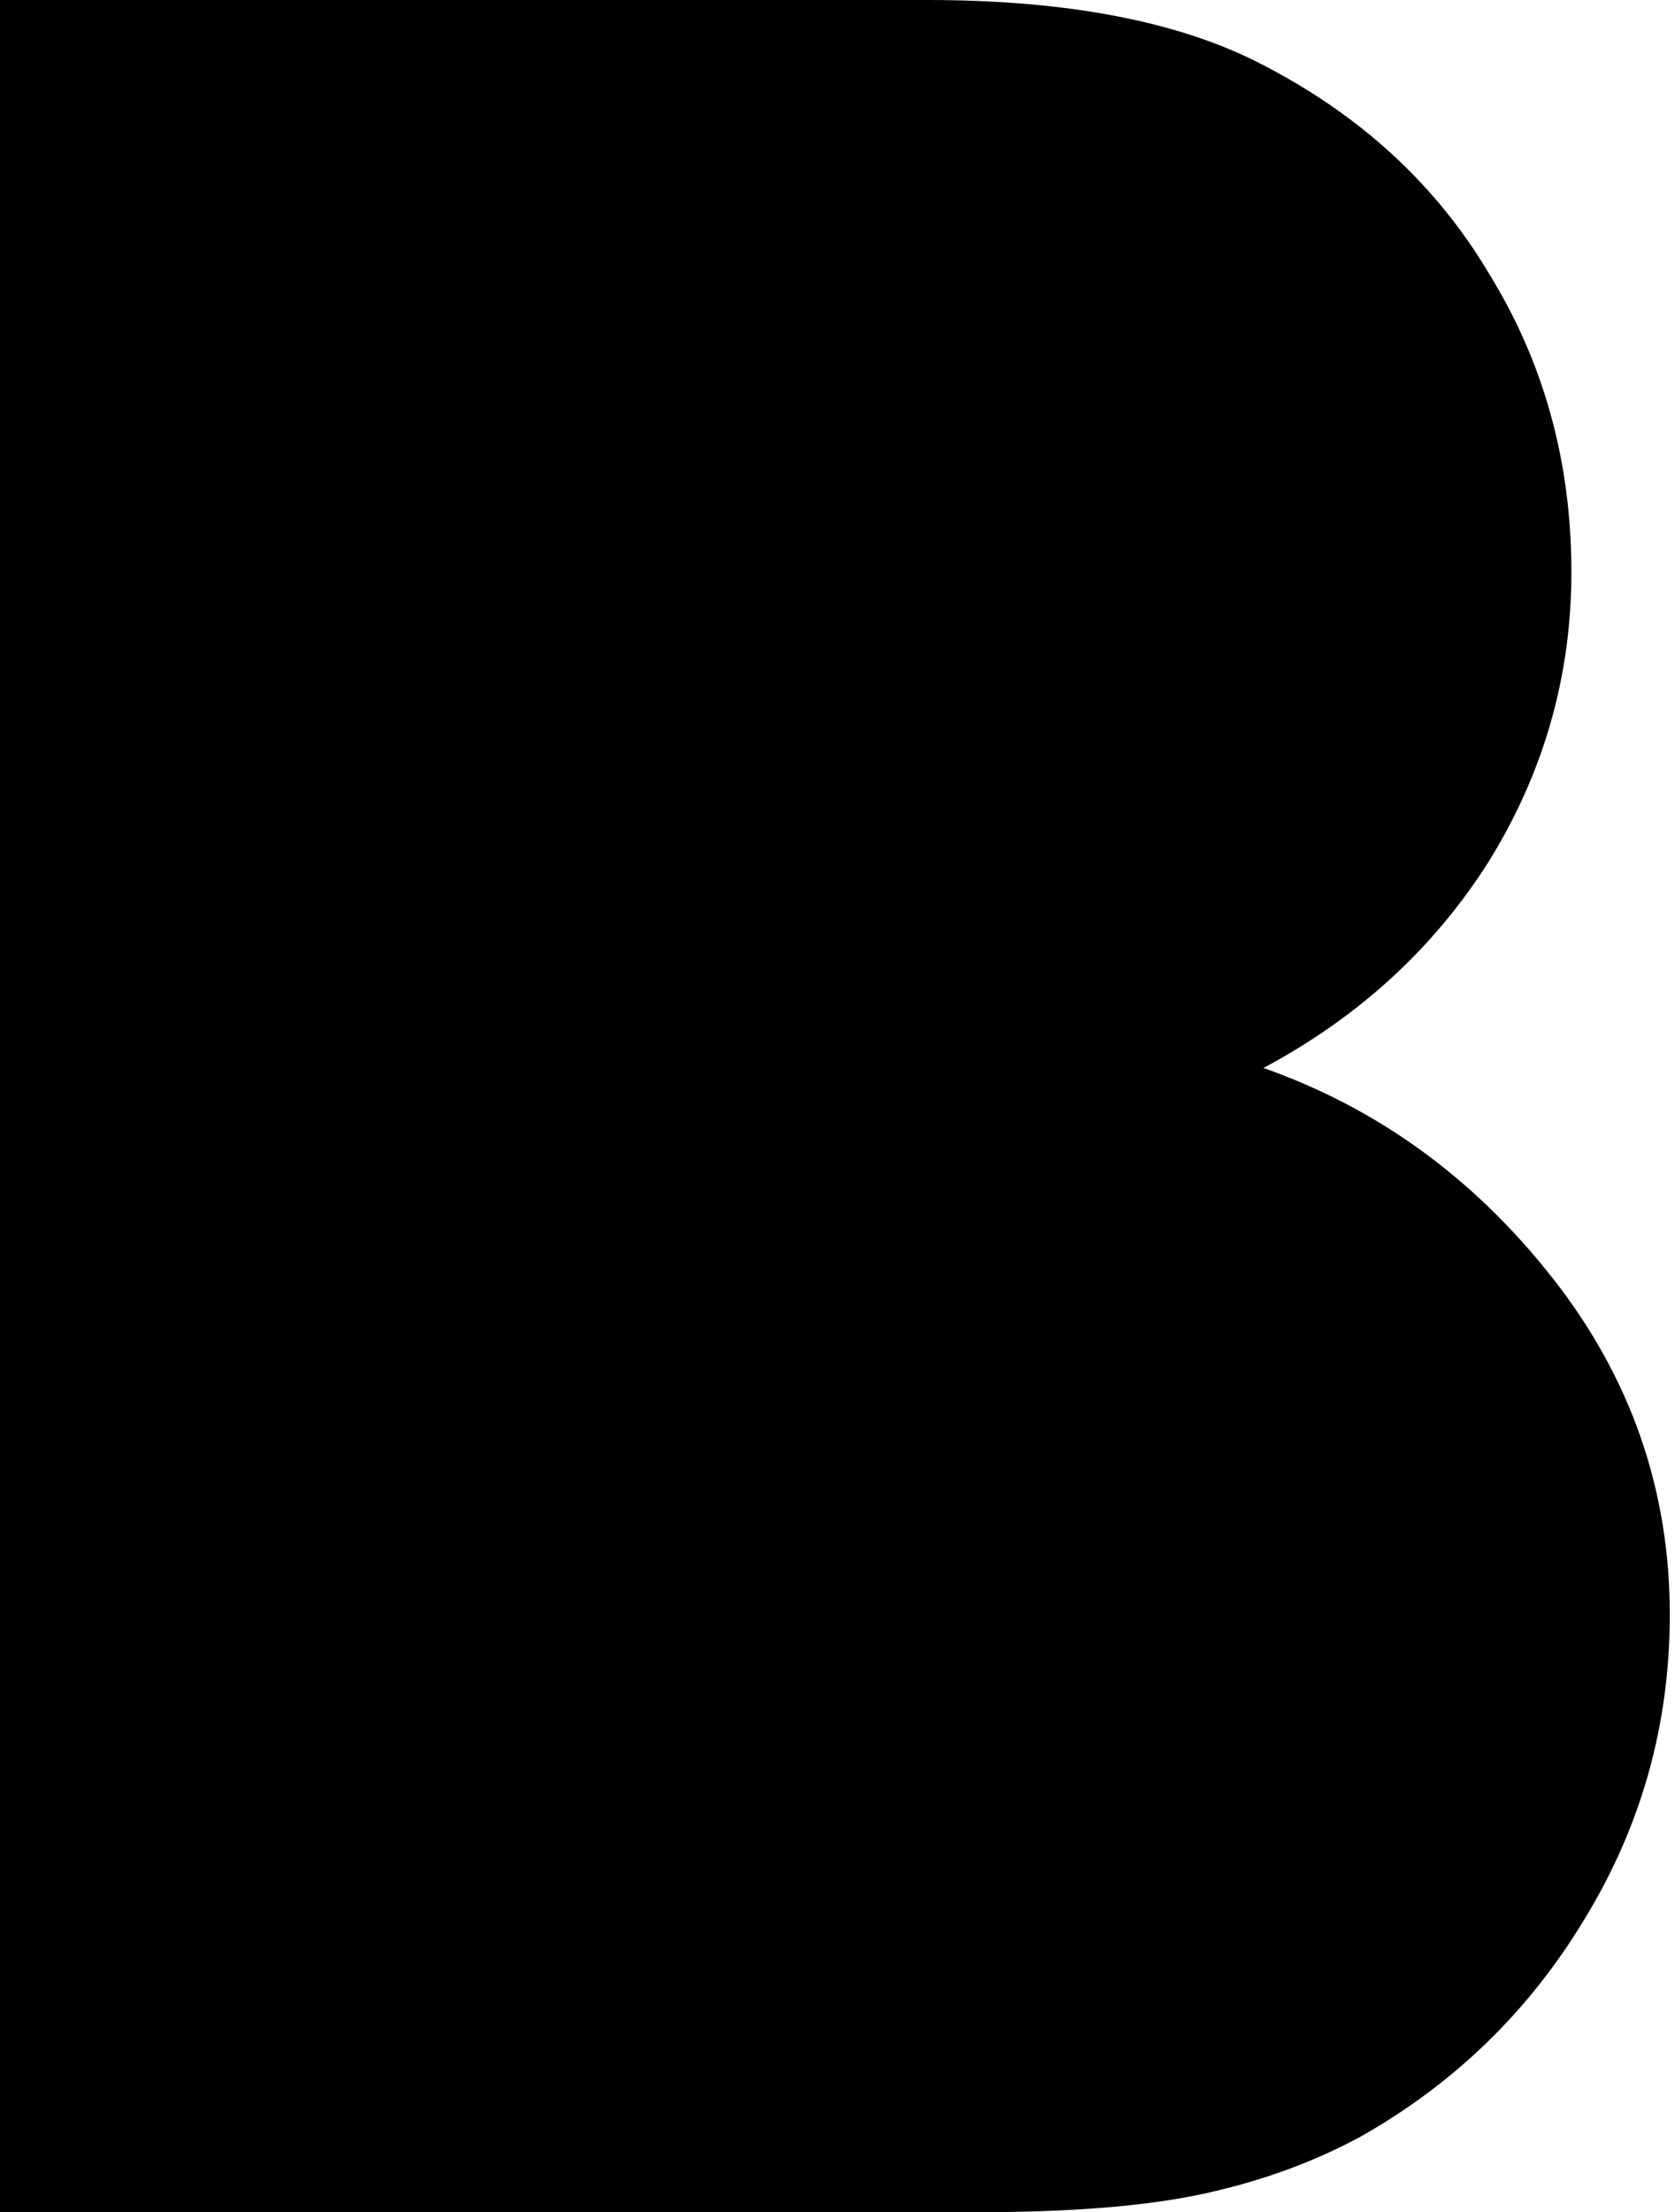
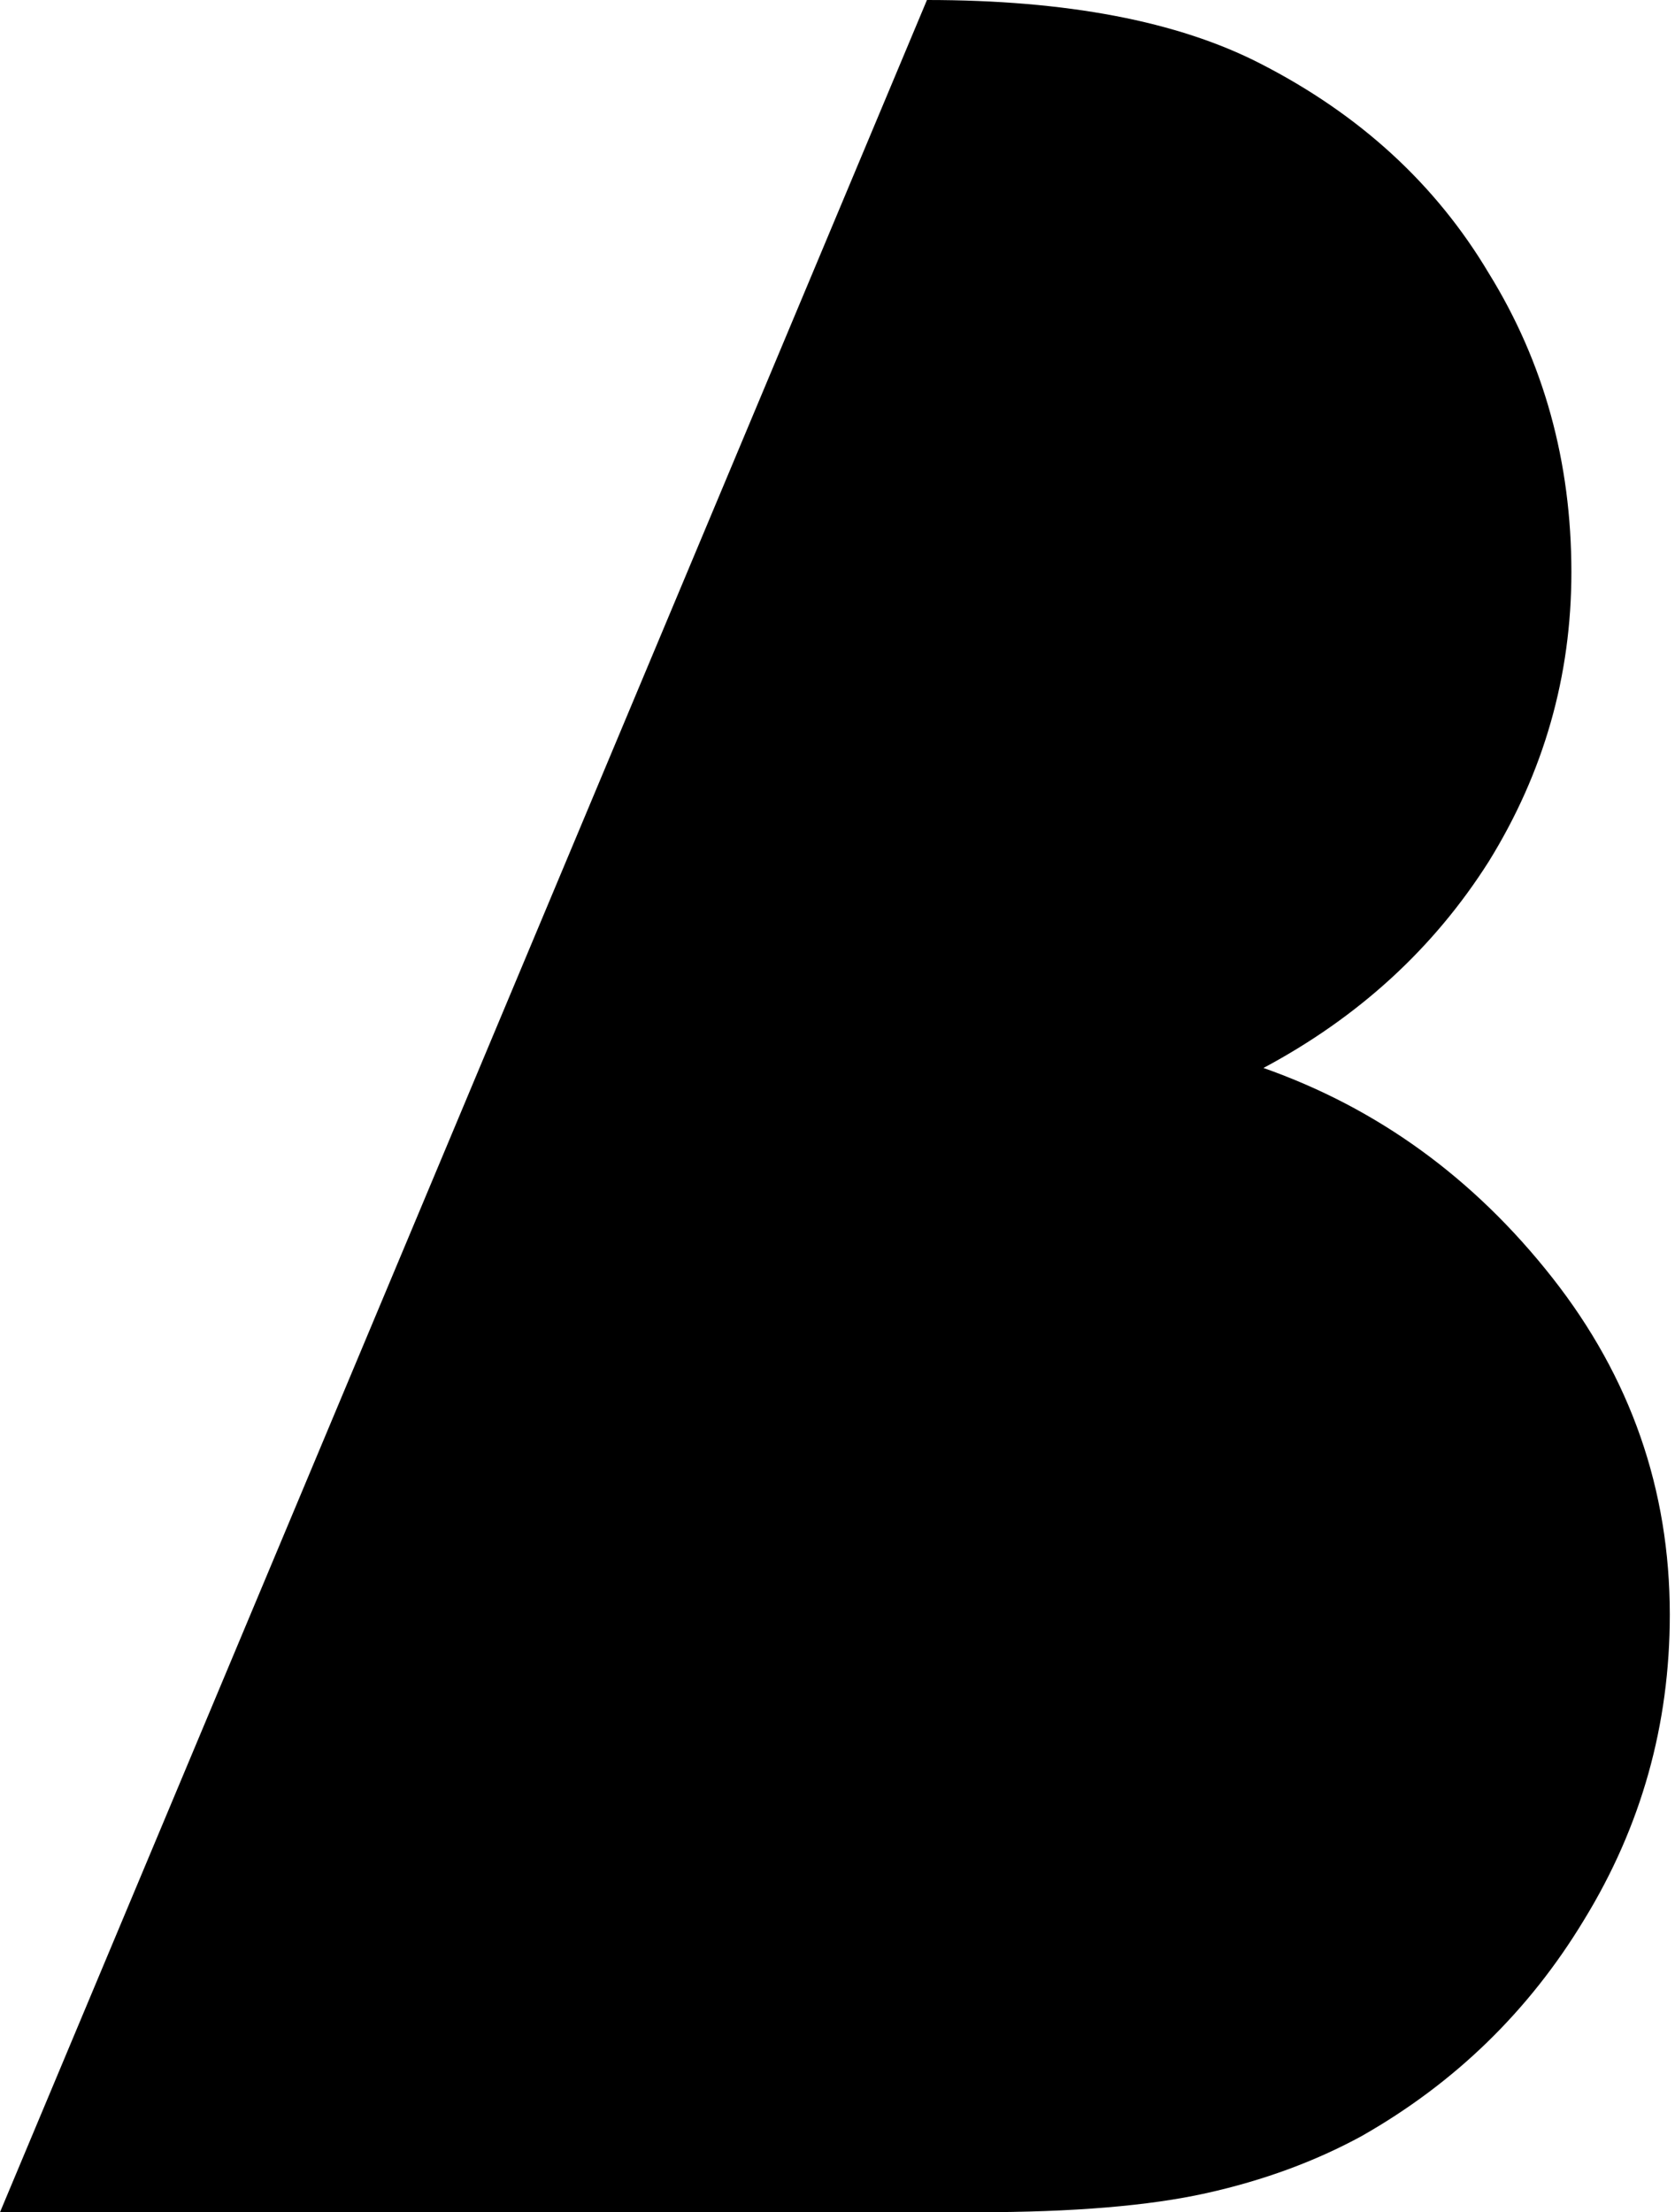
<svg xmlns="http://www.w3.org/2000/svg" fill="currentColor" viewBox="0 0 303 400">
  <style>@media (prefers-color-scheme:dark){path{fill:#fff}}</style>
-   <path d="M167.683 0q37.902 0 60.297 11.494 26.99 13.794 41.347 37.931 14.93 24.138 14.931 54.023 0 28.161-14.931 52.299-14.931 23.564-40.772 37.356 31.01 10.92 52.257 37.931 21.247 27.012 21.247 60.92 0 29.886-15.504 55.172-14.931 24.713-40.198 39.081-12.634 6.897-28.139 10.345T176.871 400H0V0z" style="fill:#000" />
+   <path d="M167.683 0q37.902 0 60.297 11.494 26.99 13.794 41.347 37.931 14.93 24.138 14.931 54.023 0 28.161-14.931 52.299-14.931 23.564-40.772 37.356 31.01 10.92 52.257 37.931 21.247 27.012 21.247 60.92 0 29.886-15.504 55.172-14.931 24.713-40.198 39.081-12.634 6.897-28.139 10.345T176.871 400H0z" style="fill:#000" />
</svg>